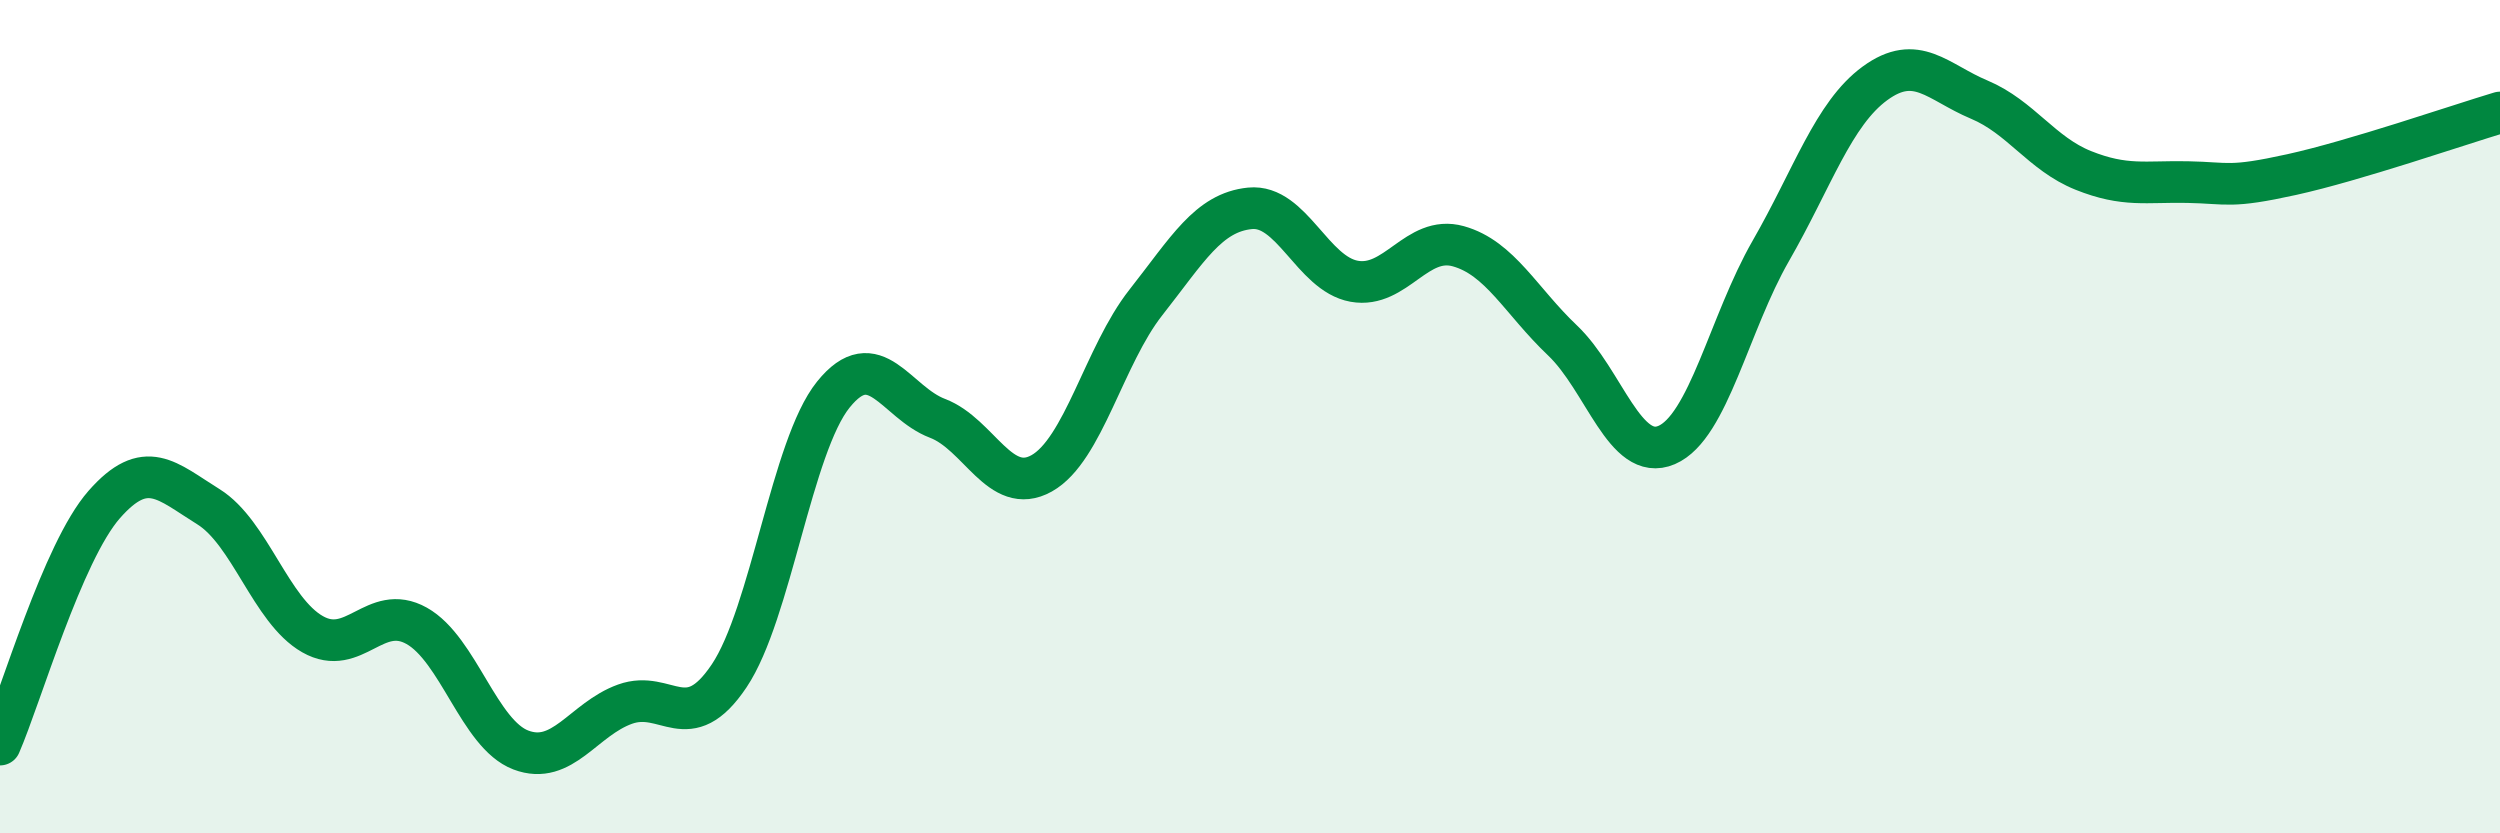
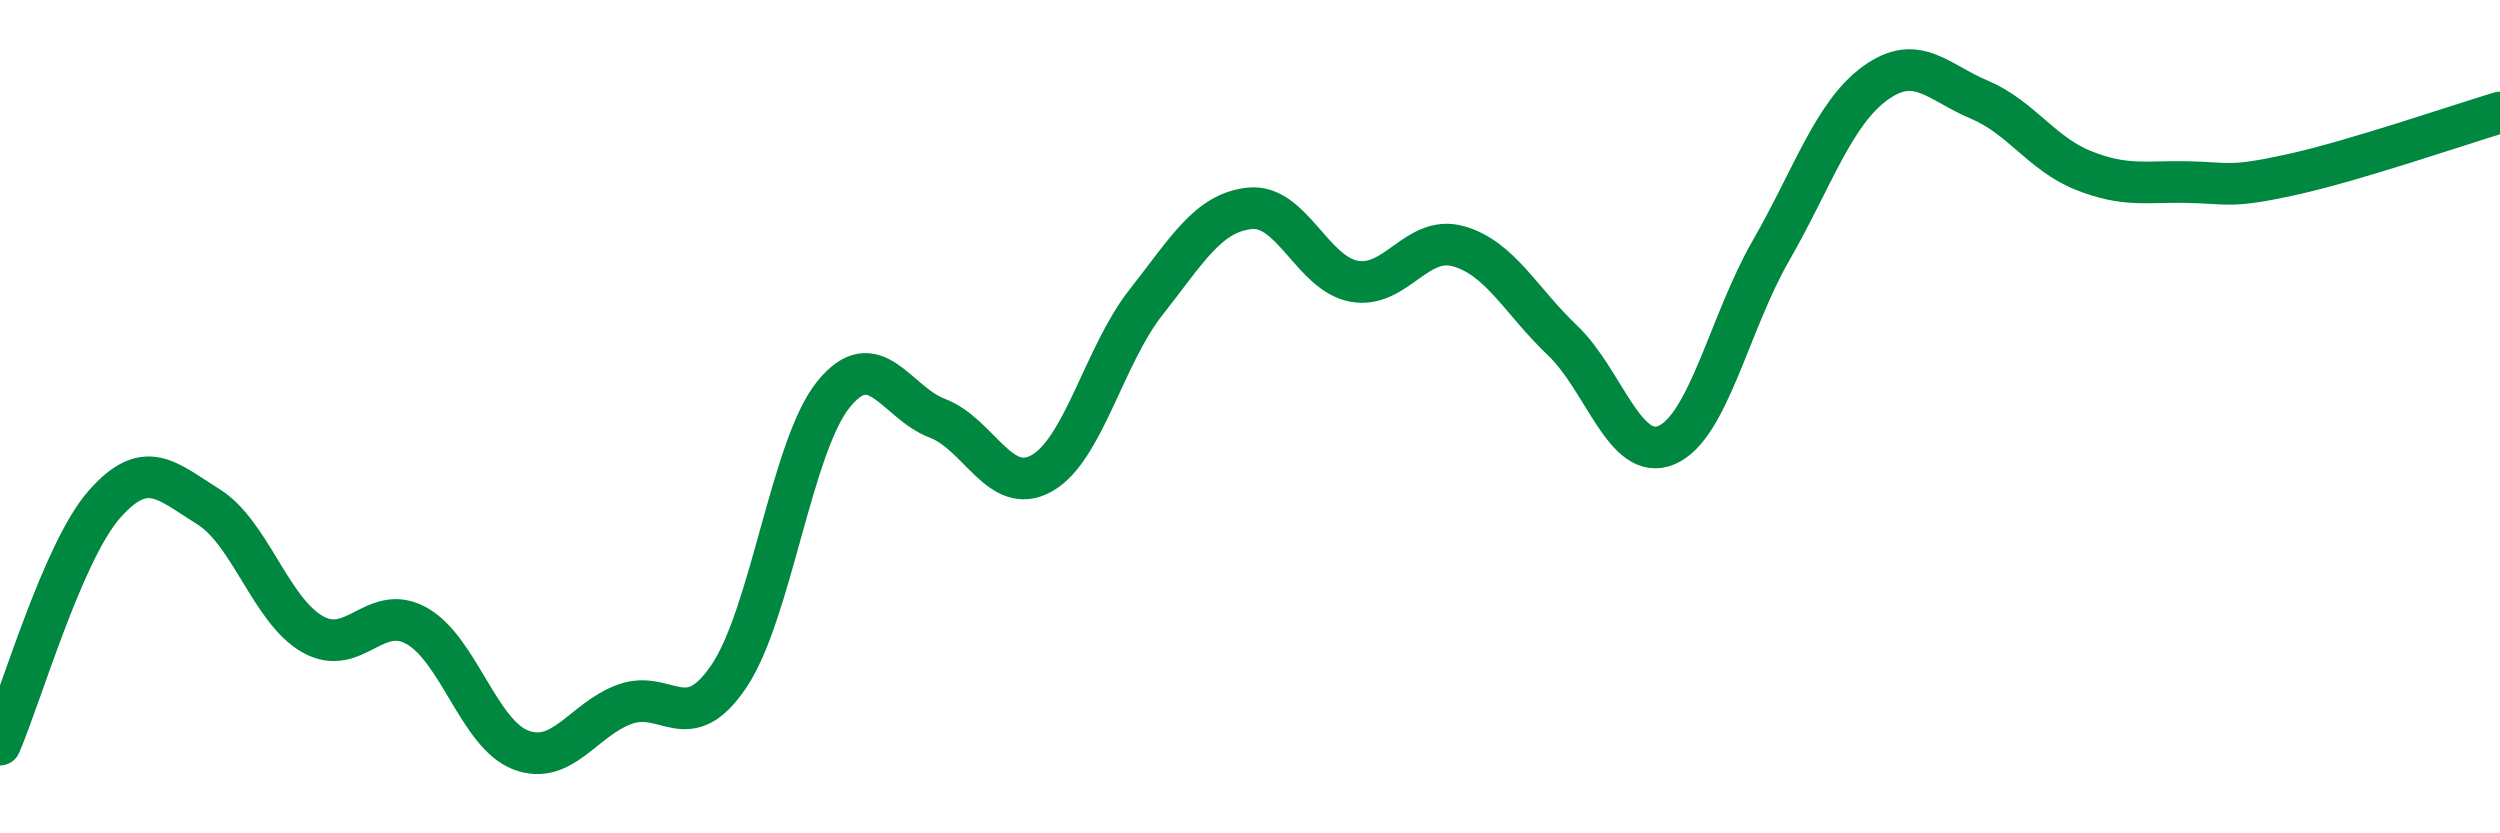
<svg xmlns="http://www.w3.org/2000/svg" width="60" height="20" viewBox="0 0 60 20">
-   <path d="M 0,17.87 C 0.5,16.72 1.5,13.25 2.5,12.11 C 3.5,10.97 4,11.54 5,12.16 C 6,12.78 6.5,14.65 7.5,15.22 C 8.5,15.79 9,14.46 10,15.02 C 11,15.58 11.5,17.62 12.5,18 C 13.5,18.38 14,17.26 15,16.9 C 16,16.54 16.5,17.71 17.5,16.22 C 18.5,14.73 19,10.71 20,9.47 C 21,8.23 21.5,9.66 22.5,10.04 C 23.5,10.42 24,11.92 25,11.36 C 26,10.8 26.5,8.53 27.5,7.26 C 28.5,5.99 29,5.1 30,5 C 31,4.9 31.5,6.57 32.5,6.75 C 33.5,6.93 34,5.63 35,5.91 C 36,6.19 36.5,7.22 37.5,8.17 C 38.5,9.12 39,11.11 40,10.68 C 41,10.25 41.5,7.76 42.5,6.02 C 43.5,4.28 44,2.73 45,2 C 46,1.27 46.5,1.97 47.5,2.39 C 48.5,2.81 49,3.69 50,4.09 C 51,4.49 51.5,4.35 52.5,4.37 C 53.5,4.39 53.5,4.52 55,4.19 C 56.5,3.86 59,3 60,2.7L60 20L0 20Z" fill="#008740" opacity="0.1" stroke-linecap="round" stroke-linejoin="round" />
  <path d="M 0,17.87 C 0.5,16.72 1.5,13.25 2.5,12.11 C 3.5,10.97 4,11.54 5,12.16 C 6,12.78 6.5,14.65 7.5,15.22 C 8.5,15.79 9,14.46 10,15.02 C 11,15.58 11.5,17.62 12.5,18 C 13.5,18.38 14,17.26 15,16.9 C 16,16.54 16.5,17.71 17.5,16.22 C 18.5,14.73 19,10.71 20,9.47 C 21,8.23 21.5,9.66 22.5,10.04 C 23.5,10.42 24,11.92 25,11.36 C 26,10.8 26.5,8.53 27.5,7.26 C 28.5,5.99 29,5.1 30,5 C 31,4.9 31.5,6.57 32.5,6.75 C 33.5,6.93 34,5.63 35,5.91 C 36,6.19 36.5,7.22 37.5,8.17 C 38.5,9.12 39,11.11 40,10.68 C 41,10.25 41.5,7.76 42.5,6.02 C 43.5,4.28 44,2.73 45,2 C 46,1.27 46.5,1.97 47.5,2.39 C 48.5,2.81 49,3.69 50,4.09 C 51,4.49 51.5,4.35 52.5,4.37 C 53.5,4.39 53.5,4.52 55,4.19 C 56.5,3.86 59,3 60,2.7" stroke="#008740" stroke-width="1" fill="none" stroke-linecap="round" stroke-linejoin="round" />
</svg>